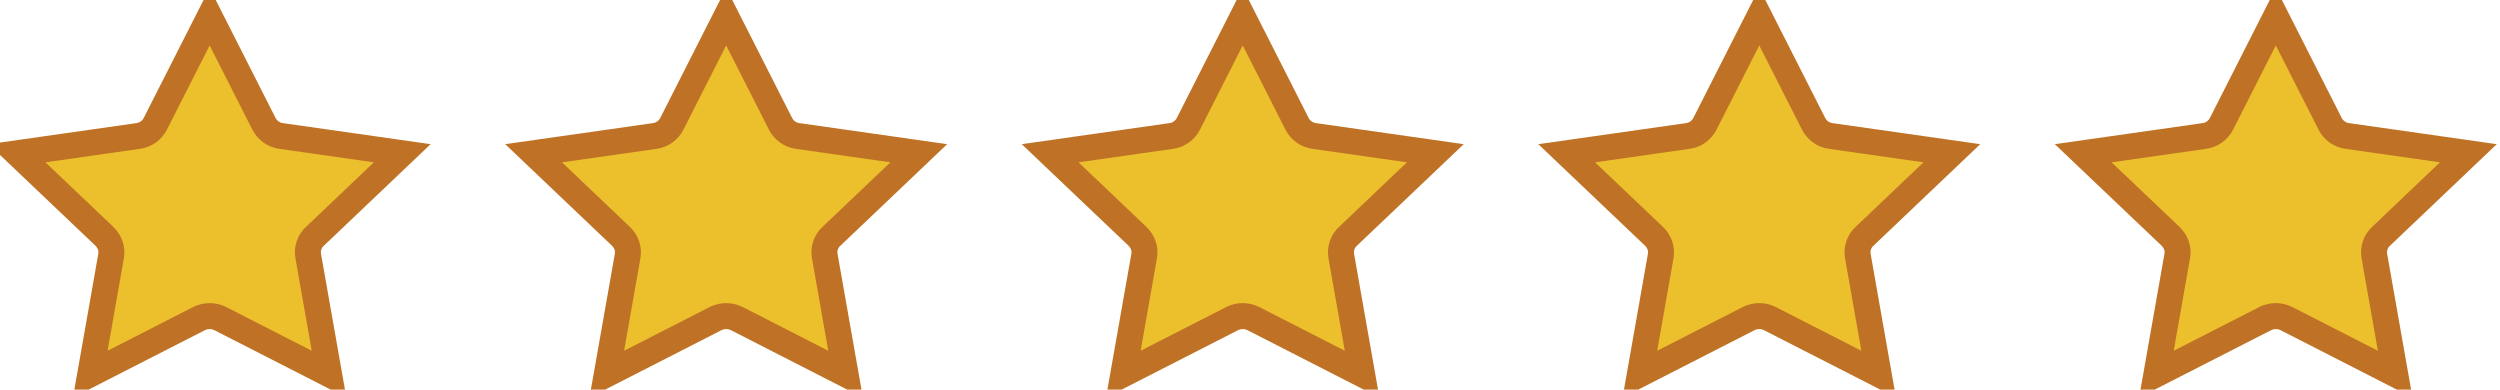
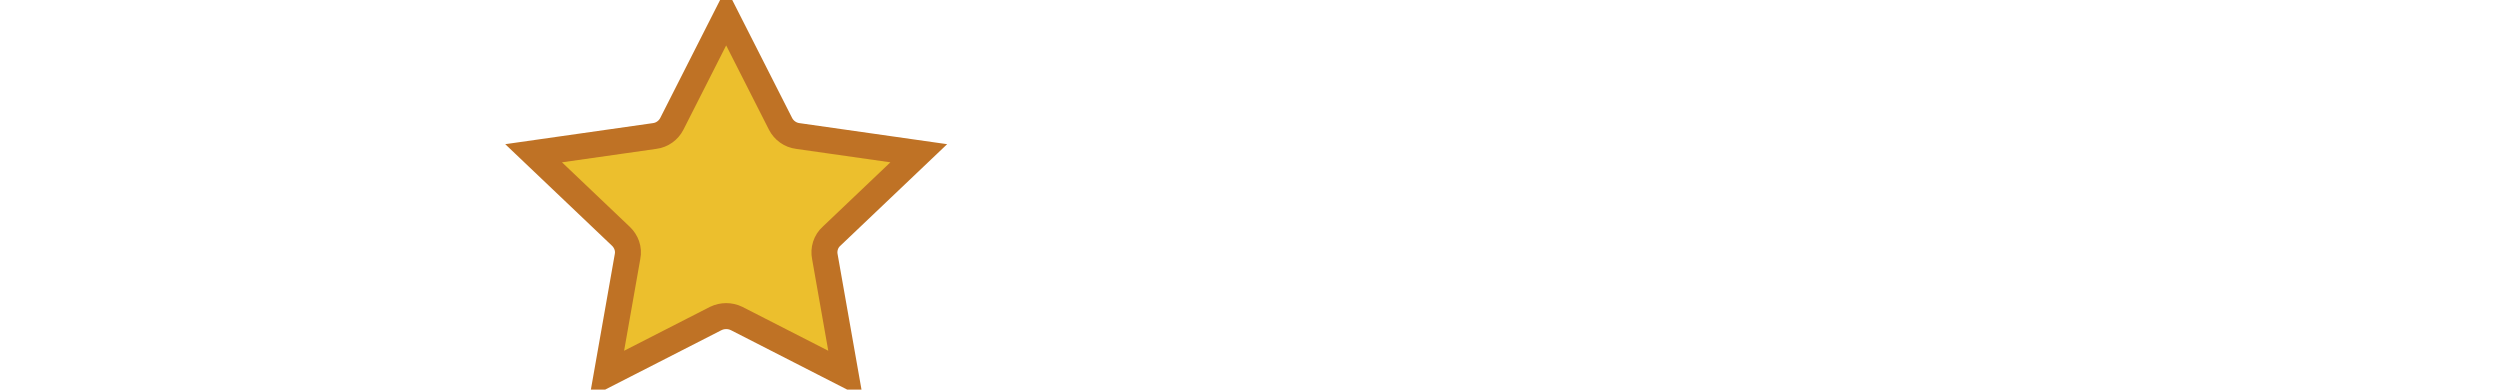
<svg xmlns="http://www.w3.org/2000/svg" width="77" height="12" viewBox="0 0 77 12" fill="none">
-   <path d="M4.783 3.815L6.457 0.515L8.131 3.815L8.132 3.817C8.233 4.012 8.43 4.161 8.665 4.189L12.389 4.72L9.708 7.27C9.522 7.433 9.449 7.683 9.497 7.908L10.135 11.525L6.78 9.811L6.78 9.811L6.773 9.808C6.576 9.712 6.338 9.712 6.141 9.808L6.141 9.808L6.134 9.811L2.78 11.525L3.418 7.908C3.469 7.662 3.375 7.434 3.217 7.28L3.217 7.28L3.214 7.277L0.525 4.72L4.249 4.189C4.484 4.161 4.682 4.012 4.782 3.817L4.783 3.815Z" fill="#ECBF2D" stroke="#BF7225" stroke-width="0.8" />
  <path d="M20.692 3.815L22.366 0.515L24.041 3.815L24.042 3.817C24.142 4.012 24.339 4.161 24.574 4.189L28.298 4.72L25.617 7.27C25.431 7.433 25.359 7.683 25.406 7.908L26.044 11.525L22.69 9.811L22.69 9.811L22.683 9.808C22.485 9.712 22.248 9.712 22.05 9.808L22.05 9.808L22.043 9.811L18.689 11.525L19.327 7.908C19.379 7.662 19.285 7.434 19.127 7.28L19.127 7.28L19.123 7.277L16.435 4.72L20.159 4.189C20.394 4.161 20.591 4.012 20.691 3.817L20.692 3.815Z" fill="#ECBF2D" stroke="#BF7225" stroke-width="0.8" />
-   <path d="M36.602 3.815L38.276 0.515L39.95 3.815L39.951 3.817C40.051 4.012 40.249 4.161 40.484 4.189L44.208 4.72L41.526 7.27C41.341 7.433 41.268 7.683 41.315 7.908L41.953 11.525L38.599 9.811L38.599 9.811L38.592 9.808C38.395 9.712 38.157 9.712 37.96 9.808L37.96 9.808L37.953 9.811L34.598 11.525L35.236 7.908C35.288 7.662 35.194 7.434 35.036 7.28L35.036 7.28L35.033 7.277L32.344 4.72L36.068 4.189C36.303 4.161 36.5 4.012 36.601 3.817L36.602 3.815Z" fill="#ECBF2D" stroke="#BF7225" stroke-width="0.8" />
-   <path d="M52.511 3.815L54.185 0.515L55.86 3.815L55.861 3.817C55.961 4.012 56.158 4.161 56.393 4.189L60.117 4.72L57.436 7.27C57.25 7.433 57.178 7.683 57.225 7.908L57.863 11.525L54.508 9.811L54.508 9.811L54.502 9.808C54.304 9.712 54.066 9.712 53.869 9.808L53.869 9.808L53.862 9.811L50.508 11.525L51.146 7.908C51.197 7.662 51.104 7.434 50.946 7.28L50.946 7.28L50.942 7.277L48.254 4.72L51.977 4.189C52.213 4.161 52.41 4.012 52.51 3.817L52.511 3.815Z" fill="#ECBF2D" stroke="#BF7225" stroke-width="0.8" />
-   <path d="M68.421 3.815L70.095 0.515L71.769 3.815L71.77 3.817C71.87 4.012 72.068 4.161 72.303 4.189L76.026 4.72L73.345 7.27C73.16 7.433 73.087 7.683 73.134 7.908L73.772 11.525L70.418 9.811L70.418 9.811L70.411 9.808C70.214 9.712 69.976 9.712 69.779 9.808L69.778 9.808L69.772 9.811L66.417 11.525L67.055 7.908C67.107 7.662 67.013 7.434 66.855 7.28L66.855 7.28L66.852 7.277L64.163 4.72L67.887 4.189C68.122 4.161 68.319 4.012 68.42 3.817L68.421 3.815Z" fill="#ECBF2D" stroke="#BF7225" stroke-width="0.8" />
</svg>